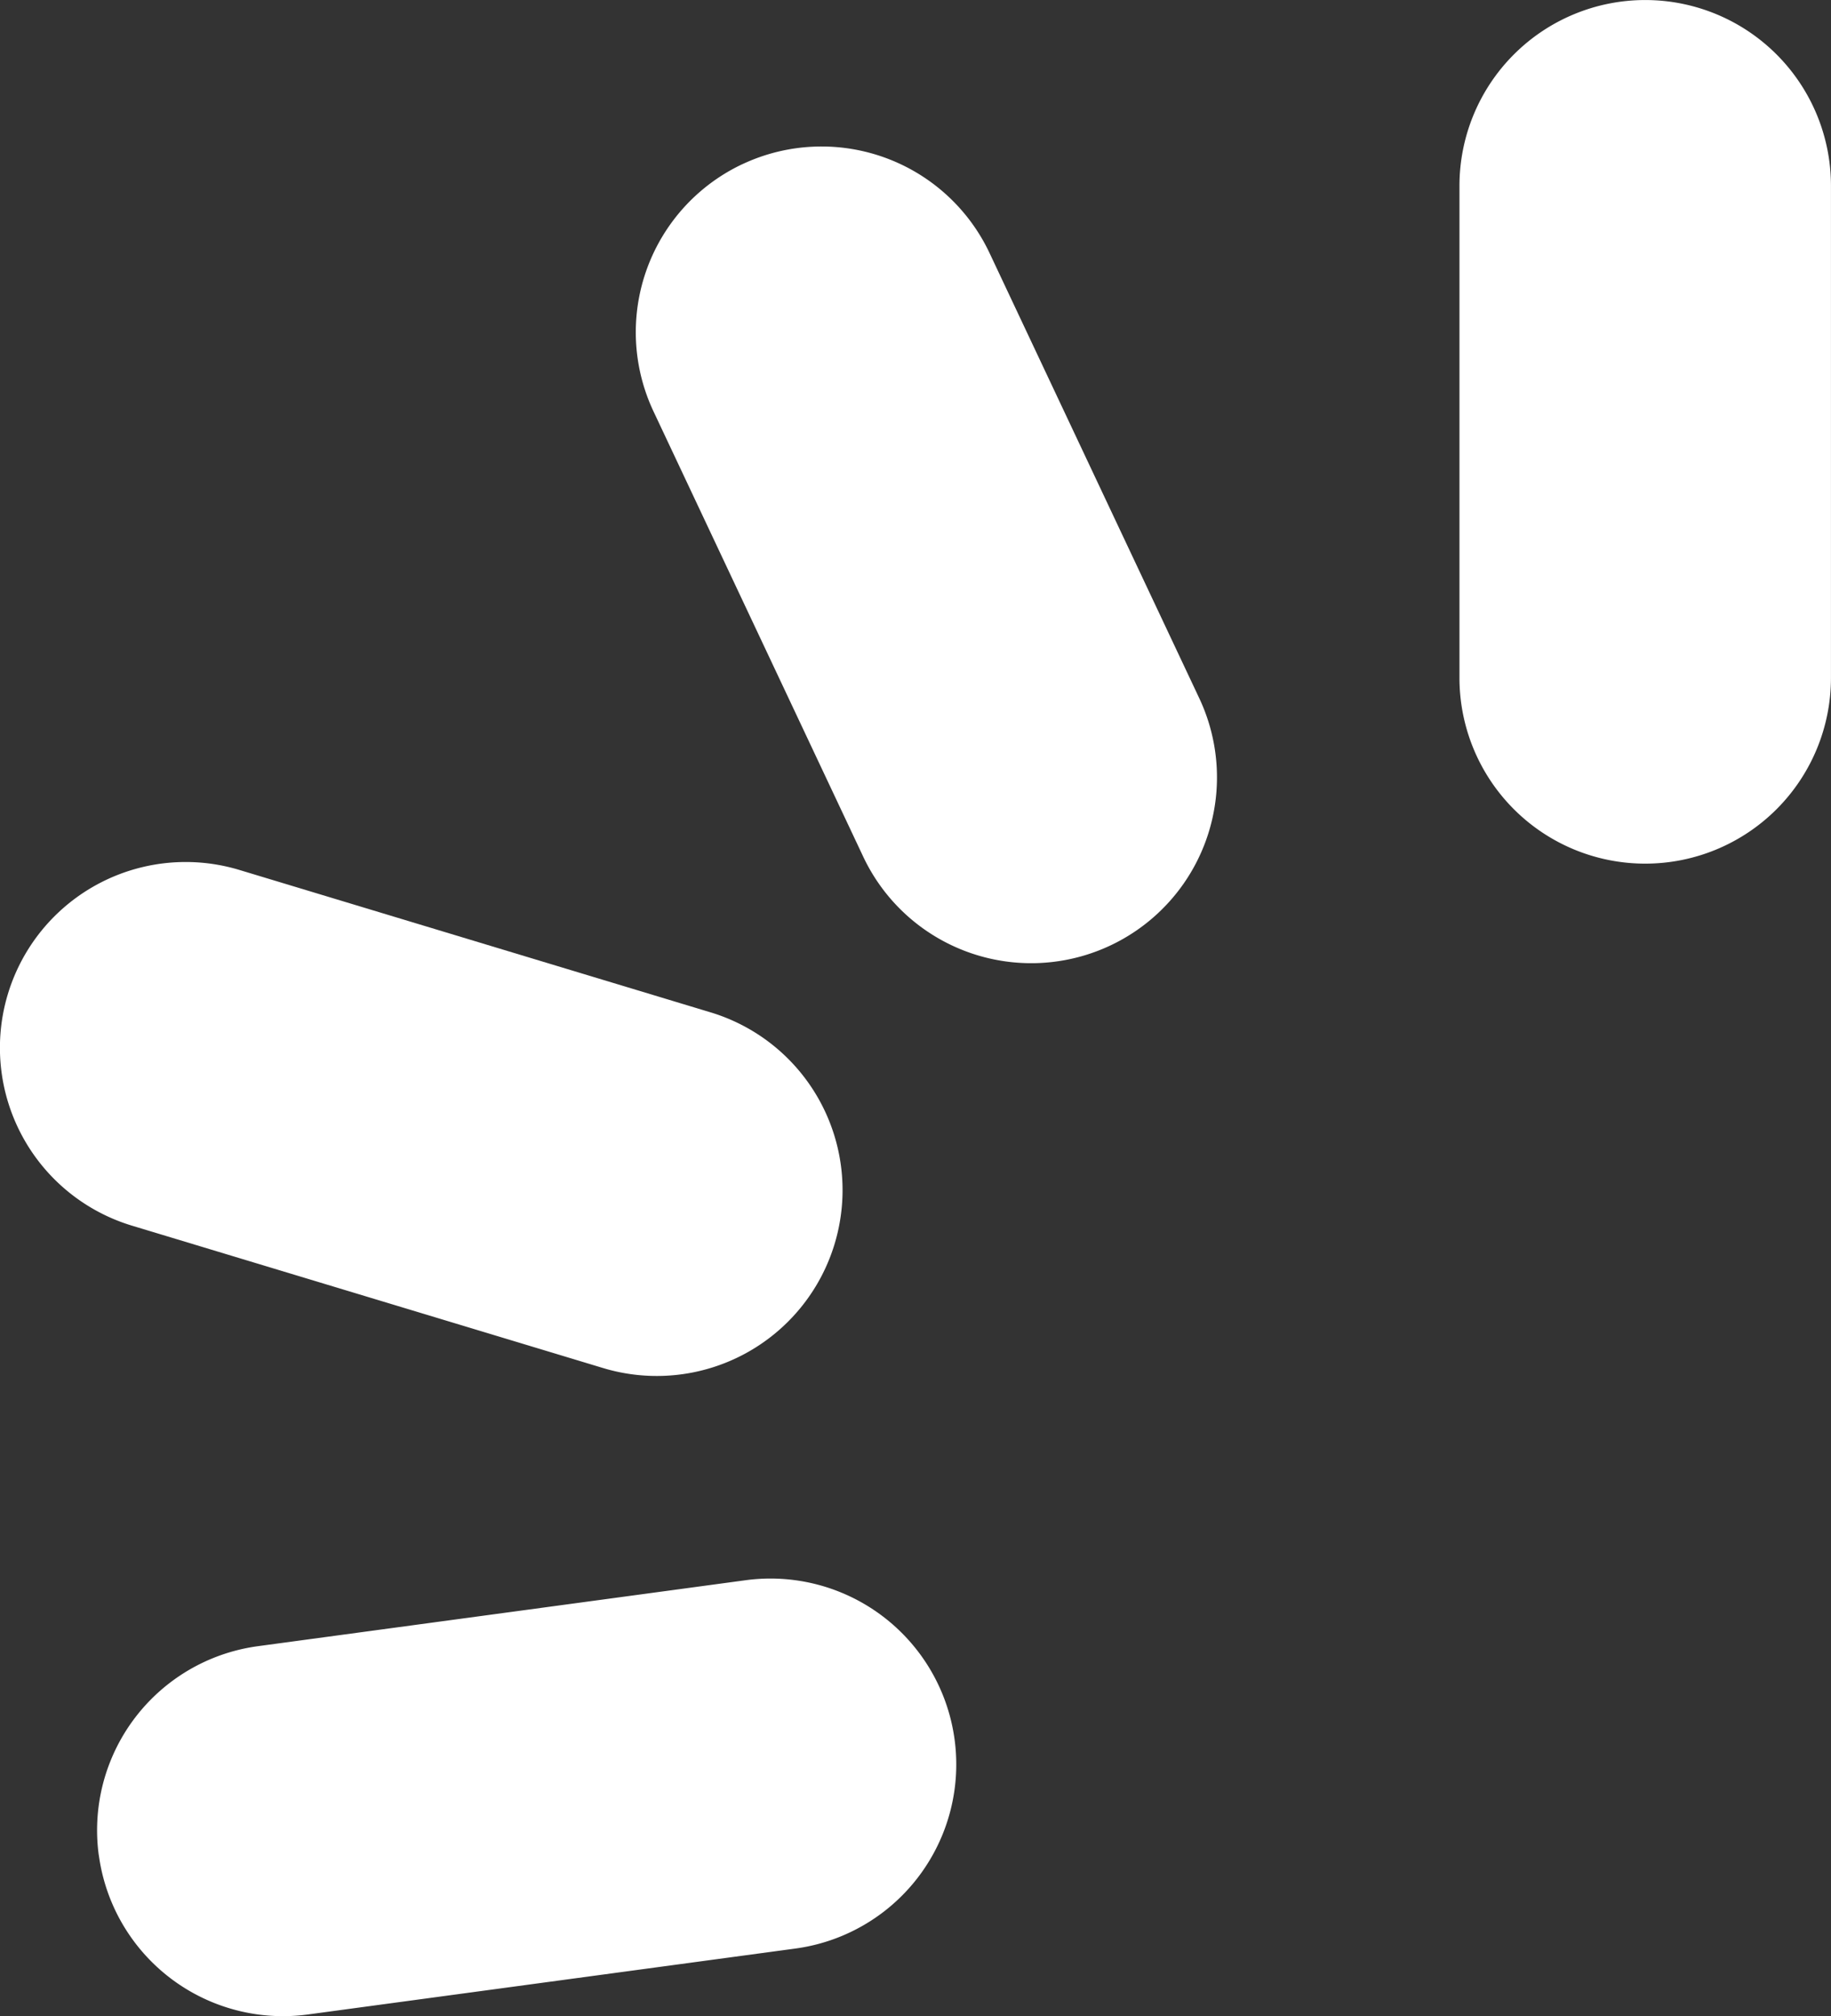
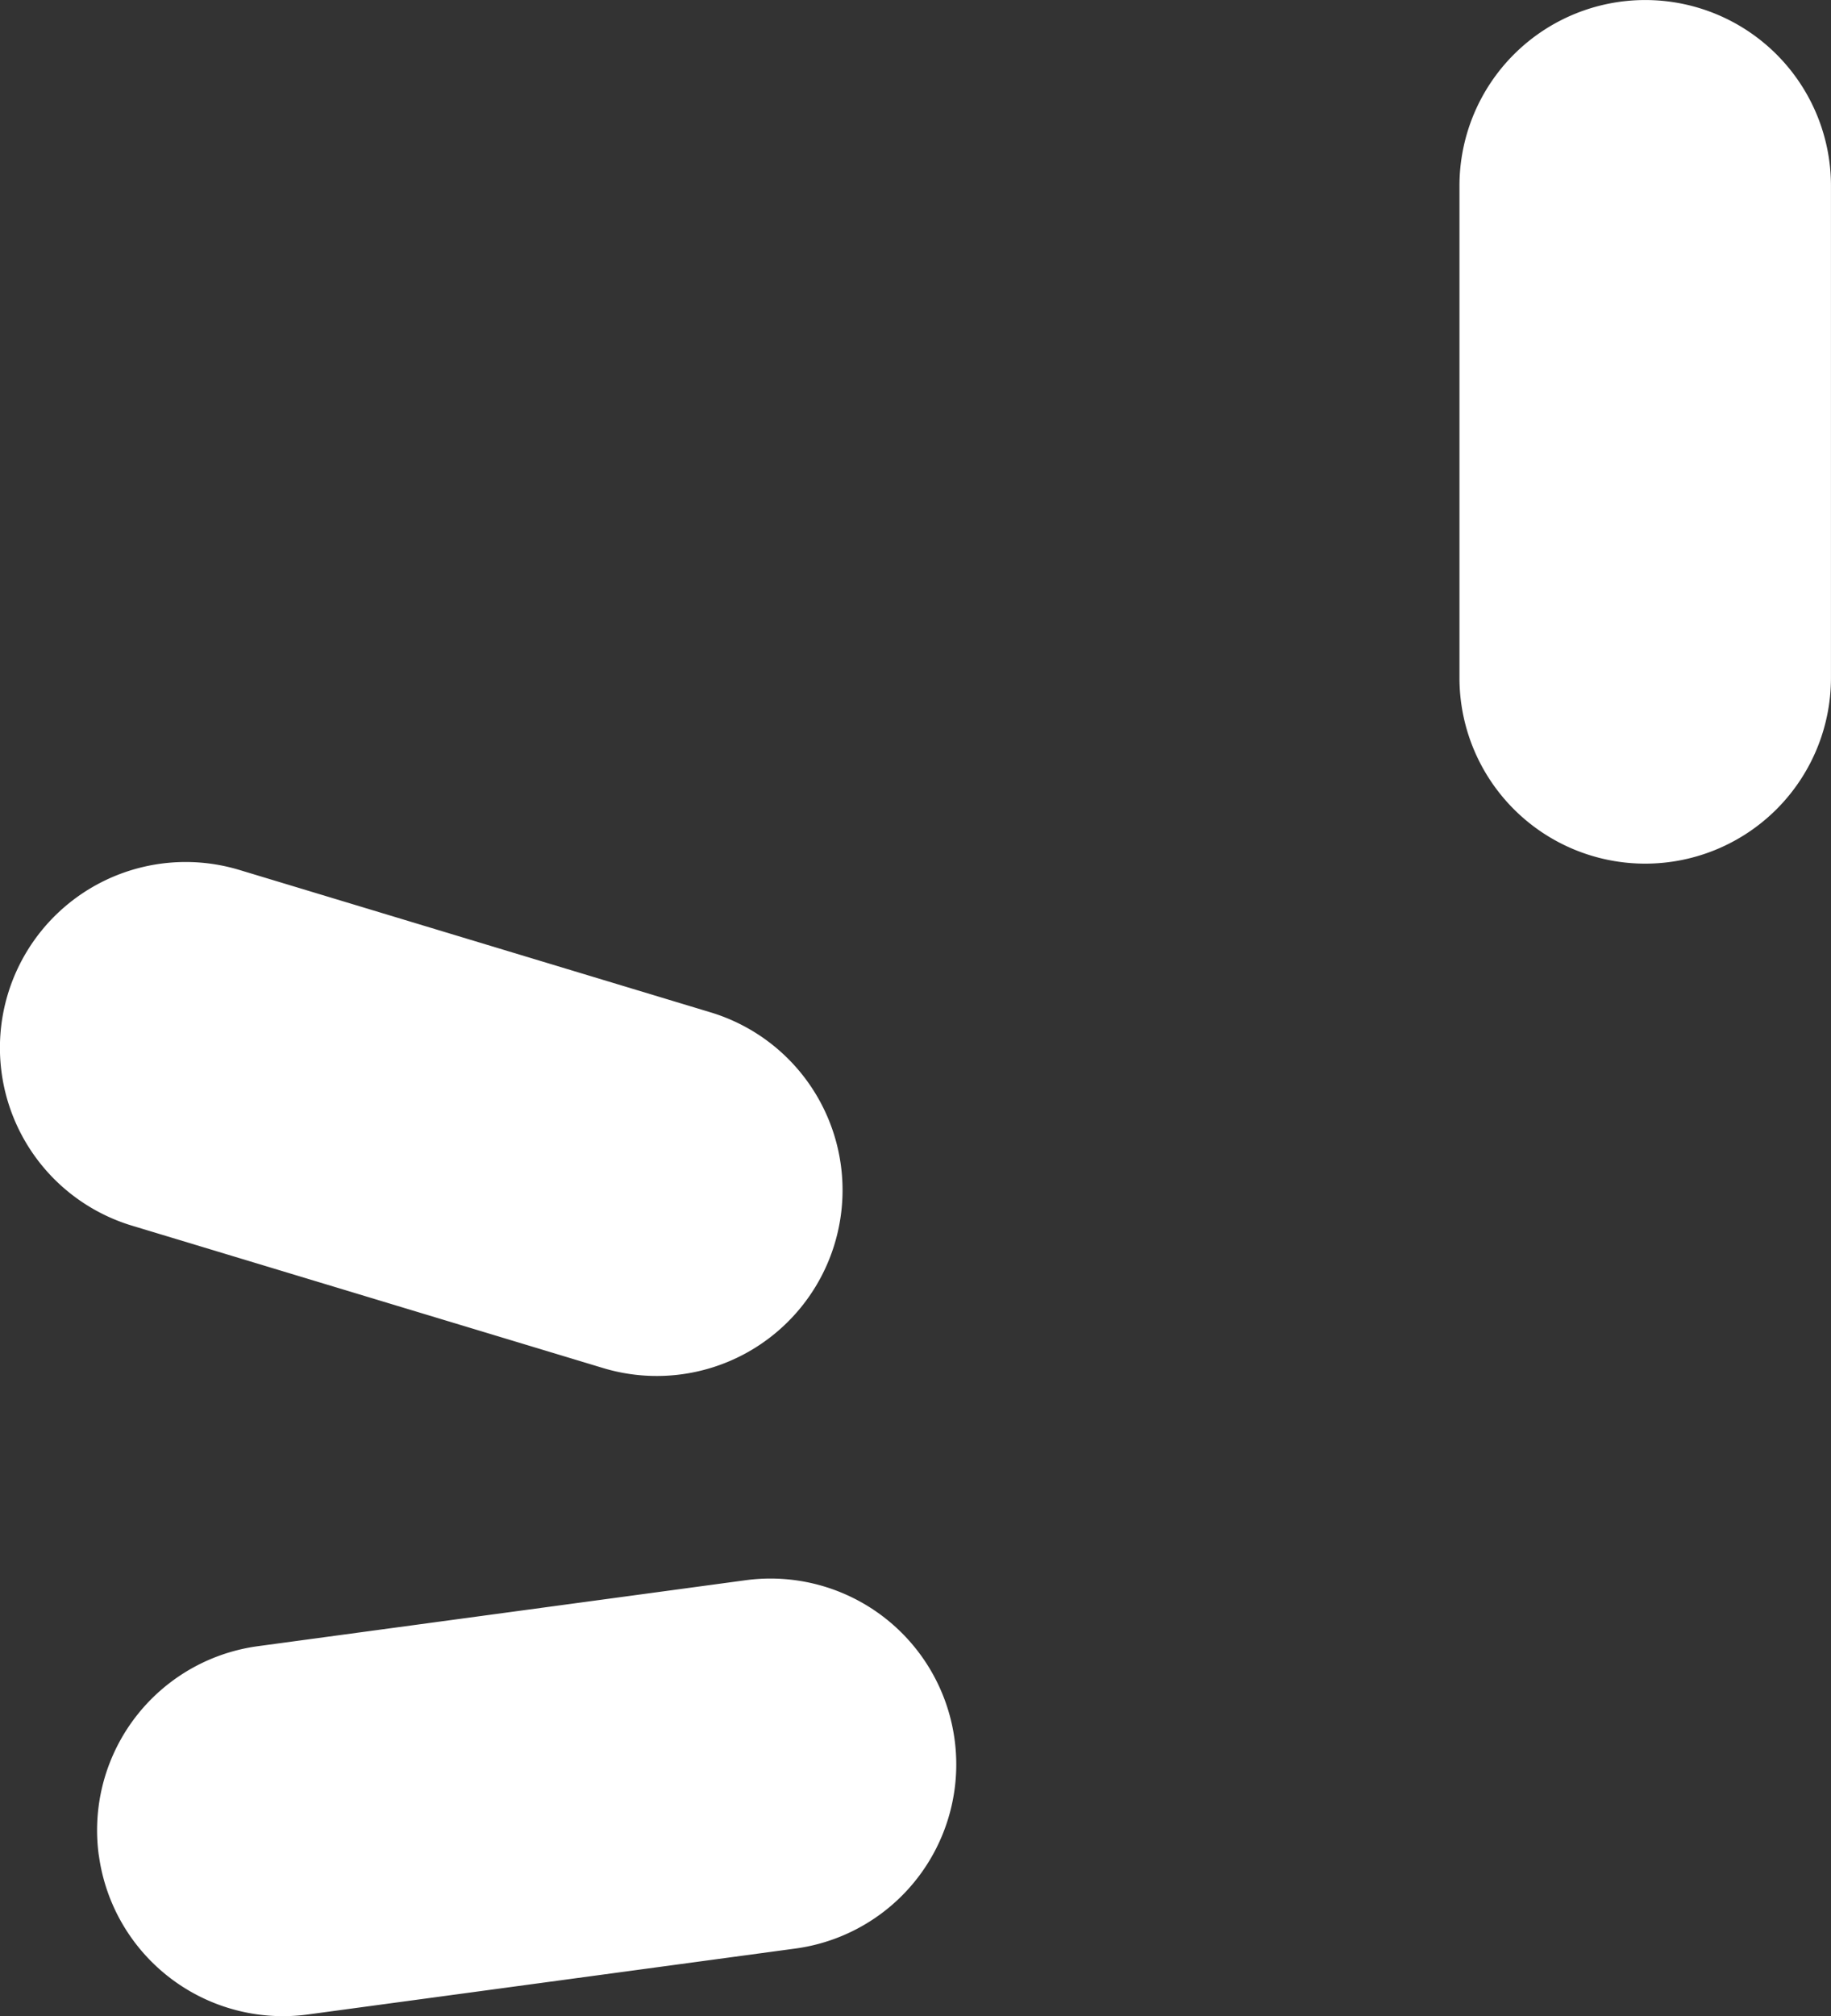
<svg xmlns="http://www.w3.org/2000/svg" width="54.023" height="59.471" viewBox="0 0 54.023 59.471">
  <rect x="0" y="0" width="54.023" height="59.471" fill="#333333" stroke="none" />
  <g id="Group_11053" data-name="Group 11053" transform="translate(-209.662 -169.529)">
    <path id="Path_23" data-name="Path 23" d="M155.954-177.691a5.481,5.481,0,0,0,5.48-5.48v-14.515a5.48,5.48,0,0,0-5.48-5.48,5.481,5.481,0,0,0-5.481,5.48v14.515a5.481,5.481,0,0,0,5.481,5.48" transform="translate(102.25 372.696)" fill="#fff" />
    <path id="Path_24" data-name="Path 24" d="M176.474-148.191a5.481,5.481,0,0,0,6.165,4.7l14.384-1.945a5.481,5.481,0,0,0,4.7-6.165,5.481,5.481,0,0,0-6.166-4.7l-14.385,1.945a5.479,5.479,0,0,0-4.7,6.165" transform="translate(36.104 372.444)" fill="#fff" />
-     <path id="Path_25" data-name="Path 25" d="M171.832-198.3a5.48,5.48,0,0,0-2.621,7.294l6.186,13.131a5.48,5.48,0,0,0,7.293,2.622,5.48,5.48,0,0,0,2.623-7.293l-6.187-13.131a5.481,5.481,0,0,0-7.294-2.622" transform="translate(59.733 372.672)" fill="#fff" />
    <path id="Path_26" data-name="Path 26" d="M204.418-166.337a5.479,5.479,0,0,0-3.662-6.83l-13.9-4.2a5.48,5.48,0,0,0-6.831,3.662,5.481,5.481,0,0,0,3.662,6.831l13.9,4.2a5.481,5.481,0,0,0,6.831-3.662" transform="translate(29.869 372.558)" fill="#fff" />
  </g>
</svg>